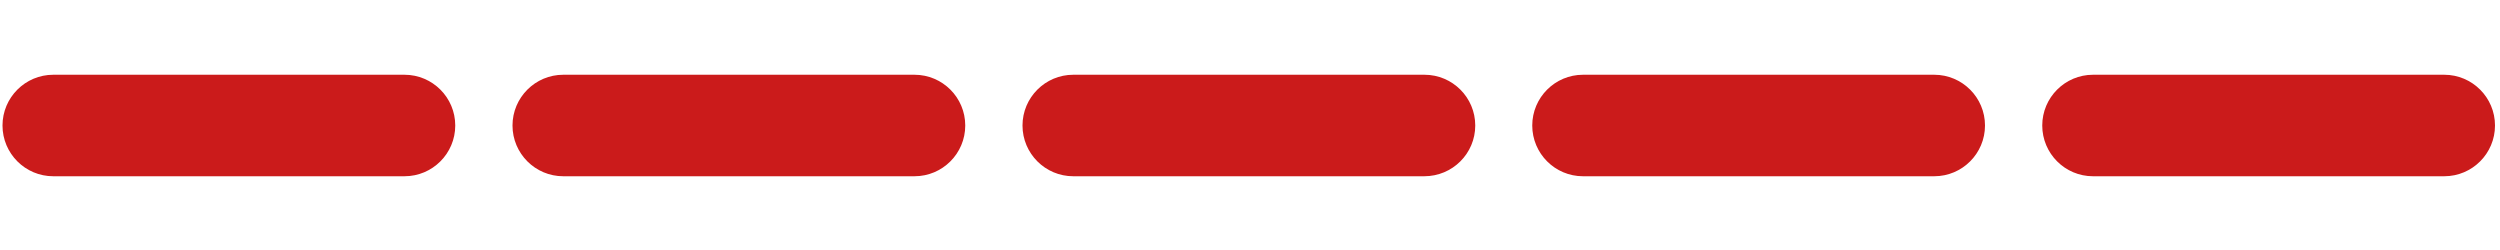
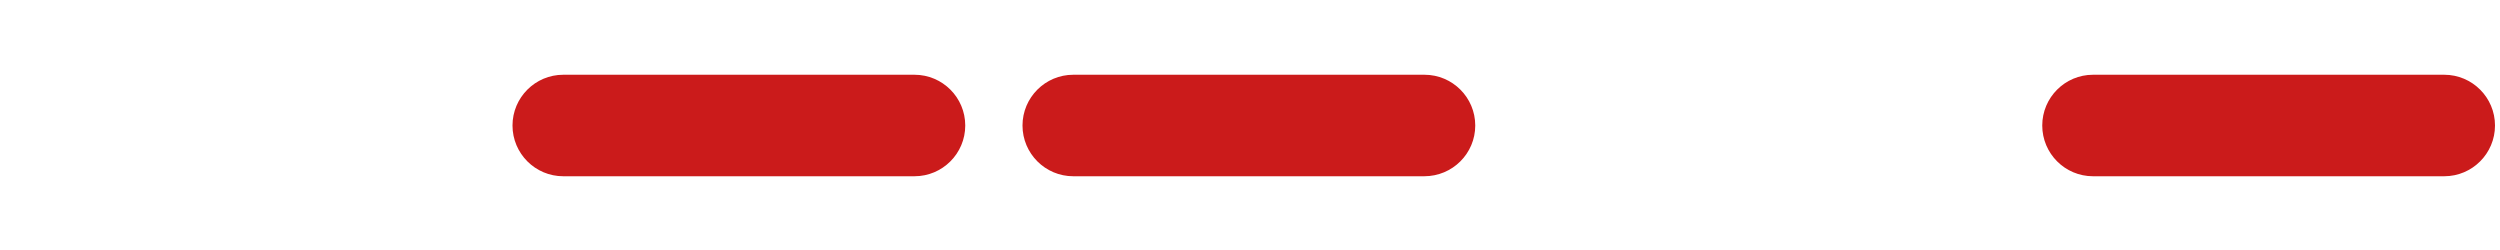
<svg xmlns="http://www.w3.org/2000/svg" version="1.1" id="Layer_1" x="0px" y="0px" viewBox="0 0 1000 100" style="enable-background:new 0 0 1000 100;" xml:space="preserve">
  <style type="text/css"> .st0{fill:#CB1B1B;} </style>
  <g>
-     <path class="st0" d="M161.8,70.5H21.3C10.1,70.5,1,61.4,1,50.2v0C1,39,10.1,29.9,21.3,29.9h140.5c11.2,0,20.3,9.1,20.3,20.3v0 C182.1,61.4,173,70.5,161.8,70.5z" />
-   </g>
+     </g>
  <g>
    <path class="st0" d="M365.8,70.5H225.3c-11.2,0-20.3-9.1-20.3-20.3v0c0-11.2,9.1-20.3,20.3-20.3h140.5c11.2,0,20.3,9.1,20.3,20.3v0 C386.1,61.4,377,70.5,365.8,70.5z" />
  </g>
  <g>
    <path class="st0" d="M569.7,70.5H429.3c-11.2,0-20.3-9.1-20.3-20.3v0c0-11.2,9.1-20.3,20.3-20.3h140.5c11.2,0,20.3,9.1,20.3,20.3v0 C590.1,61.4,581,70.5,569.7,70.5z" />
  </g>
  <g>
-     <path class="st0" d="M773.7,70.5H633.2c-11.2,0-20.3-9.1-20.3-20.3v0c0-11.2,9.1-20.3,20.3-20.3h140.5c11.2,0,20.3,9.1,20.3,20.3v0 C794,61.4,784.9,70.5,773.7,70.5z" />
-   </g>
+     </g>
  <g>
    <path class="st0" d="M977.7,70.5H837.2c-11.2,0-20.3-9.1-20.3-20.3v0c0-11.2,9.1-20.3,20.3-20.3h140.5c11.2,0,20.3,9.1,20.3,20.3v0 C998,61.4,988.9,70.5,977.7,70.5z" />
  </g>
</svg>